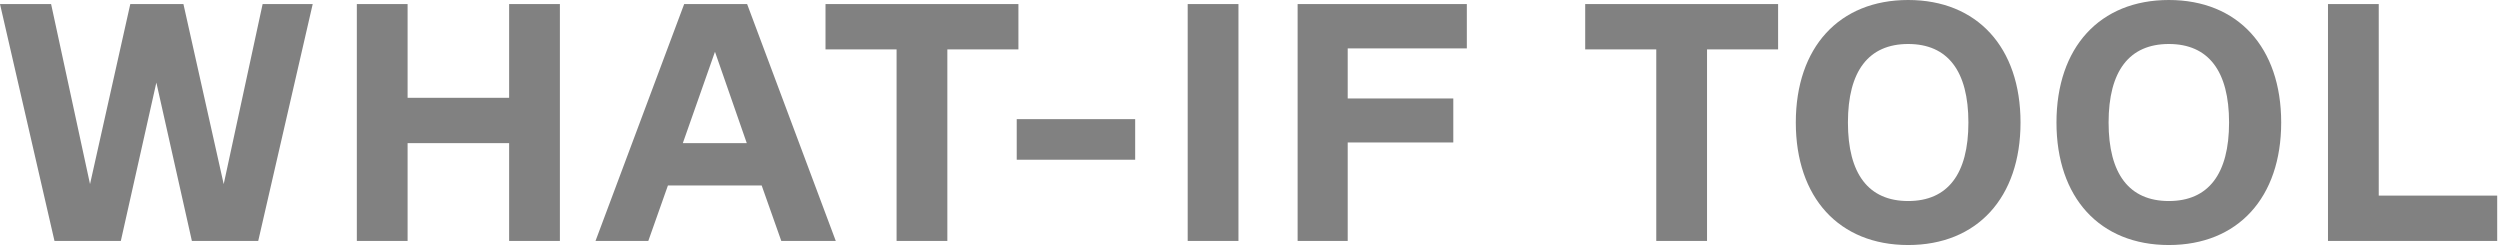
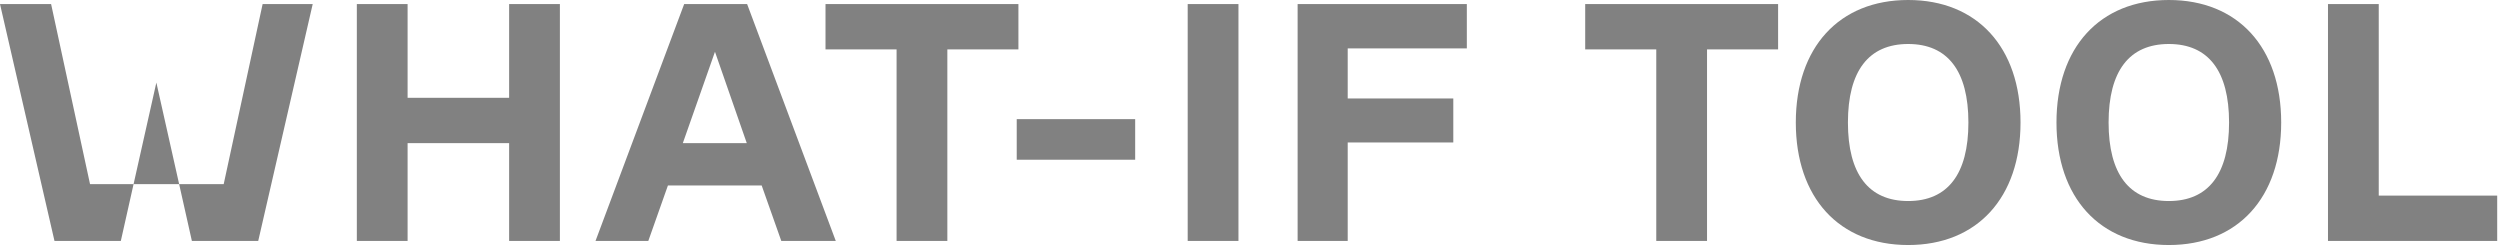
<svg xmlns="http://www.w3.org/2000/svg" width="229" height="23" viewBox="0 0 229 23" fill="none">
-   <path d="M20.491 16.864L24.056 0.372H28.644L23.653 22.072H17.577L14.322 7.564L11.067 22.072H4.991L6.07669e-05 0.372H4.681L8.246 16.864L11.935 0.372H16.802L20.491 16.864ZM46.636 8.959V0.372H51.286V22.072H46.636V13.113H37.336V22.072H32.686V0.372H37.336V8.959H46.636ZM76.558 22.072H71.567L69.769 16.988H61.182L59.384 22.072H54.548L62.67 0.372H68.436L76.558 22.072ZM65.491 4.743L62.546 13.113H68.405L65.491 4.743ZM93.287 0.372V4.526H86.777V22.072H82.127V4.526H75.617V0.372H93.287ZM93.132 14.632V10.912H103.982V14.632H93.132ZM108.793 22.072V0.372H113.443V22.072H108.793ZM134.362 0.372V4.433H123.45V9.021H133.122V13.051H123.45V22.072H118.862V0.372H134.362ZM162.874 0.372V4.526H156.364V22.072H151.714V4.526H145.204V0.372H162.874ZM174.788 22.444C168.464 22.444 164.496 18.104 164.496 11.222C164.496 4.34 168.464 0 174.788 0C181.112 0 185.08 4.34 185.08 11.222C185.08 18.104 181.112 22.444 174.788 22.444ZM174.788 18.414C178.415 18.414 180.306 15.934 180.306 11.222C180.306 6.51 178.415 4.03 174.788 4.03C171.161 4.03 169.27 6.51 169.27 11.222C169.27 15.934 171.161 18.414 174.788 18.414ZM198.665 22.444C192.341 22.444 188.373 18.104 188.373 11.222C188.373 4.34 192.341 0 198.665 0C204.989 0 208.957 4.34 208.957 11.222C208.957 18.104 204.989 22.444 198.665 22.444ZM198.665 18.414C202.292 18.414 204.183 15.934 204.183 11.222C204.183 6.51 202.292 4.03 198.665 4.03C195.038 4.03 193.147 6.51 193.147 11.222C193.147 15.934 195.038 18.414 198.665 18.414ZM217.893 0.372V17.918H228.743V22.072H213.243V0.372H217.893Z" fill="#818181" />
+   <path d="M20.491 16.864L24.056 0.372H28.644L23.653 22.072H17.577L14.322 7.564L11.067 22.072H4.991L6.07669e-05 0.372H4.681L8.246 16.864H16.802L20.491 16.864ZM46.636 8.959V0.372H51.286V22.072H46.636V13.113H37.336V22.072H32.686V0.372H37.336V8.959H46.636ZM76.558 22.072H71.567L69.769 16.988H61.182L59.384 22.072H54.548L62.67 0.372H68.436L76.558 22.072ZM65.491 4.743L62.546 13.113H68.405L65.491 4.743ZM93.287 0.372V4.526H86.777V22.072H82.127V4.526H75.617V0.372H93.287ZM93.132 14.632V10.912H103.982V14.632H93.132ZM108.793 22.072V0.372H113.443V22.072H108.793ZM134.362 0.372V4.433H123.45V9.021H133.122V13.051H123.45V22.072H118.862V0.372H134.362ZM162.874 0.372V4.526H156.364V22.072H151.714V4.526H145.204V0.372H162.874ZM174.788 22.444C168.464 22.444 164.496 18.104 164.496 11.222C164.496 4.34 168.464 0 174.788 0C181.112 0 185.08 4.34 185.08 11.222C185.08 18.104 181.112 22.444 174.788 22.444ZM174.788 18.414C178.415 18.414 180.306 15.934 180.306 11.222C180.306 6.51 178.415 4.03 174.788 4.03C171.161 4.03 169.27 6.51 169.27 11.222C169.27 15.934 171.161 18.414 174.788 18.414ZM198.665 22.444C192.341 22.444 188.373 18.104 188.373 11.222C188.373 4.34 192.341 0 198.665 0C204.989 0 208.957 4.34 208.957 11.222C208.957 18.104 204.989 22.444 198.665 22.444ZM198.665 18.414C202.292 18.414 204.183 15.934 204.183 11.222C204.183 6.51 202.292 4.03 198.665 4.03C195.038 4.03 193.147 6.51 193.147 11.222C193.147 15.934 195.038 18.414 198.665 18.414ZM217.893 0.372V17.918H228.743V22.072H213.243V0.372H217.893Z" fill="#818181" />
</svg>